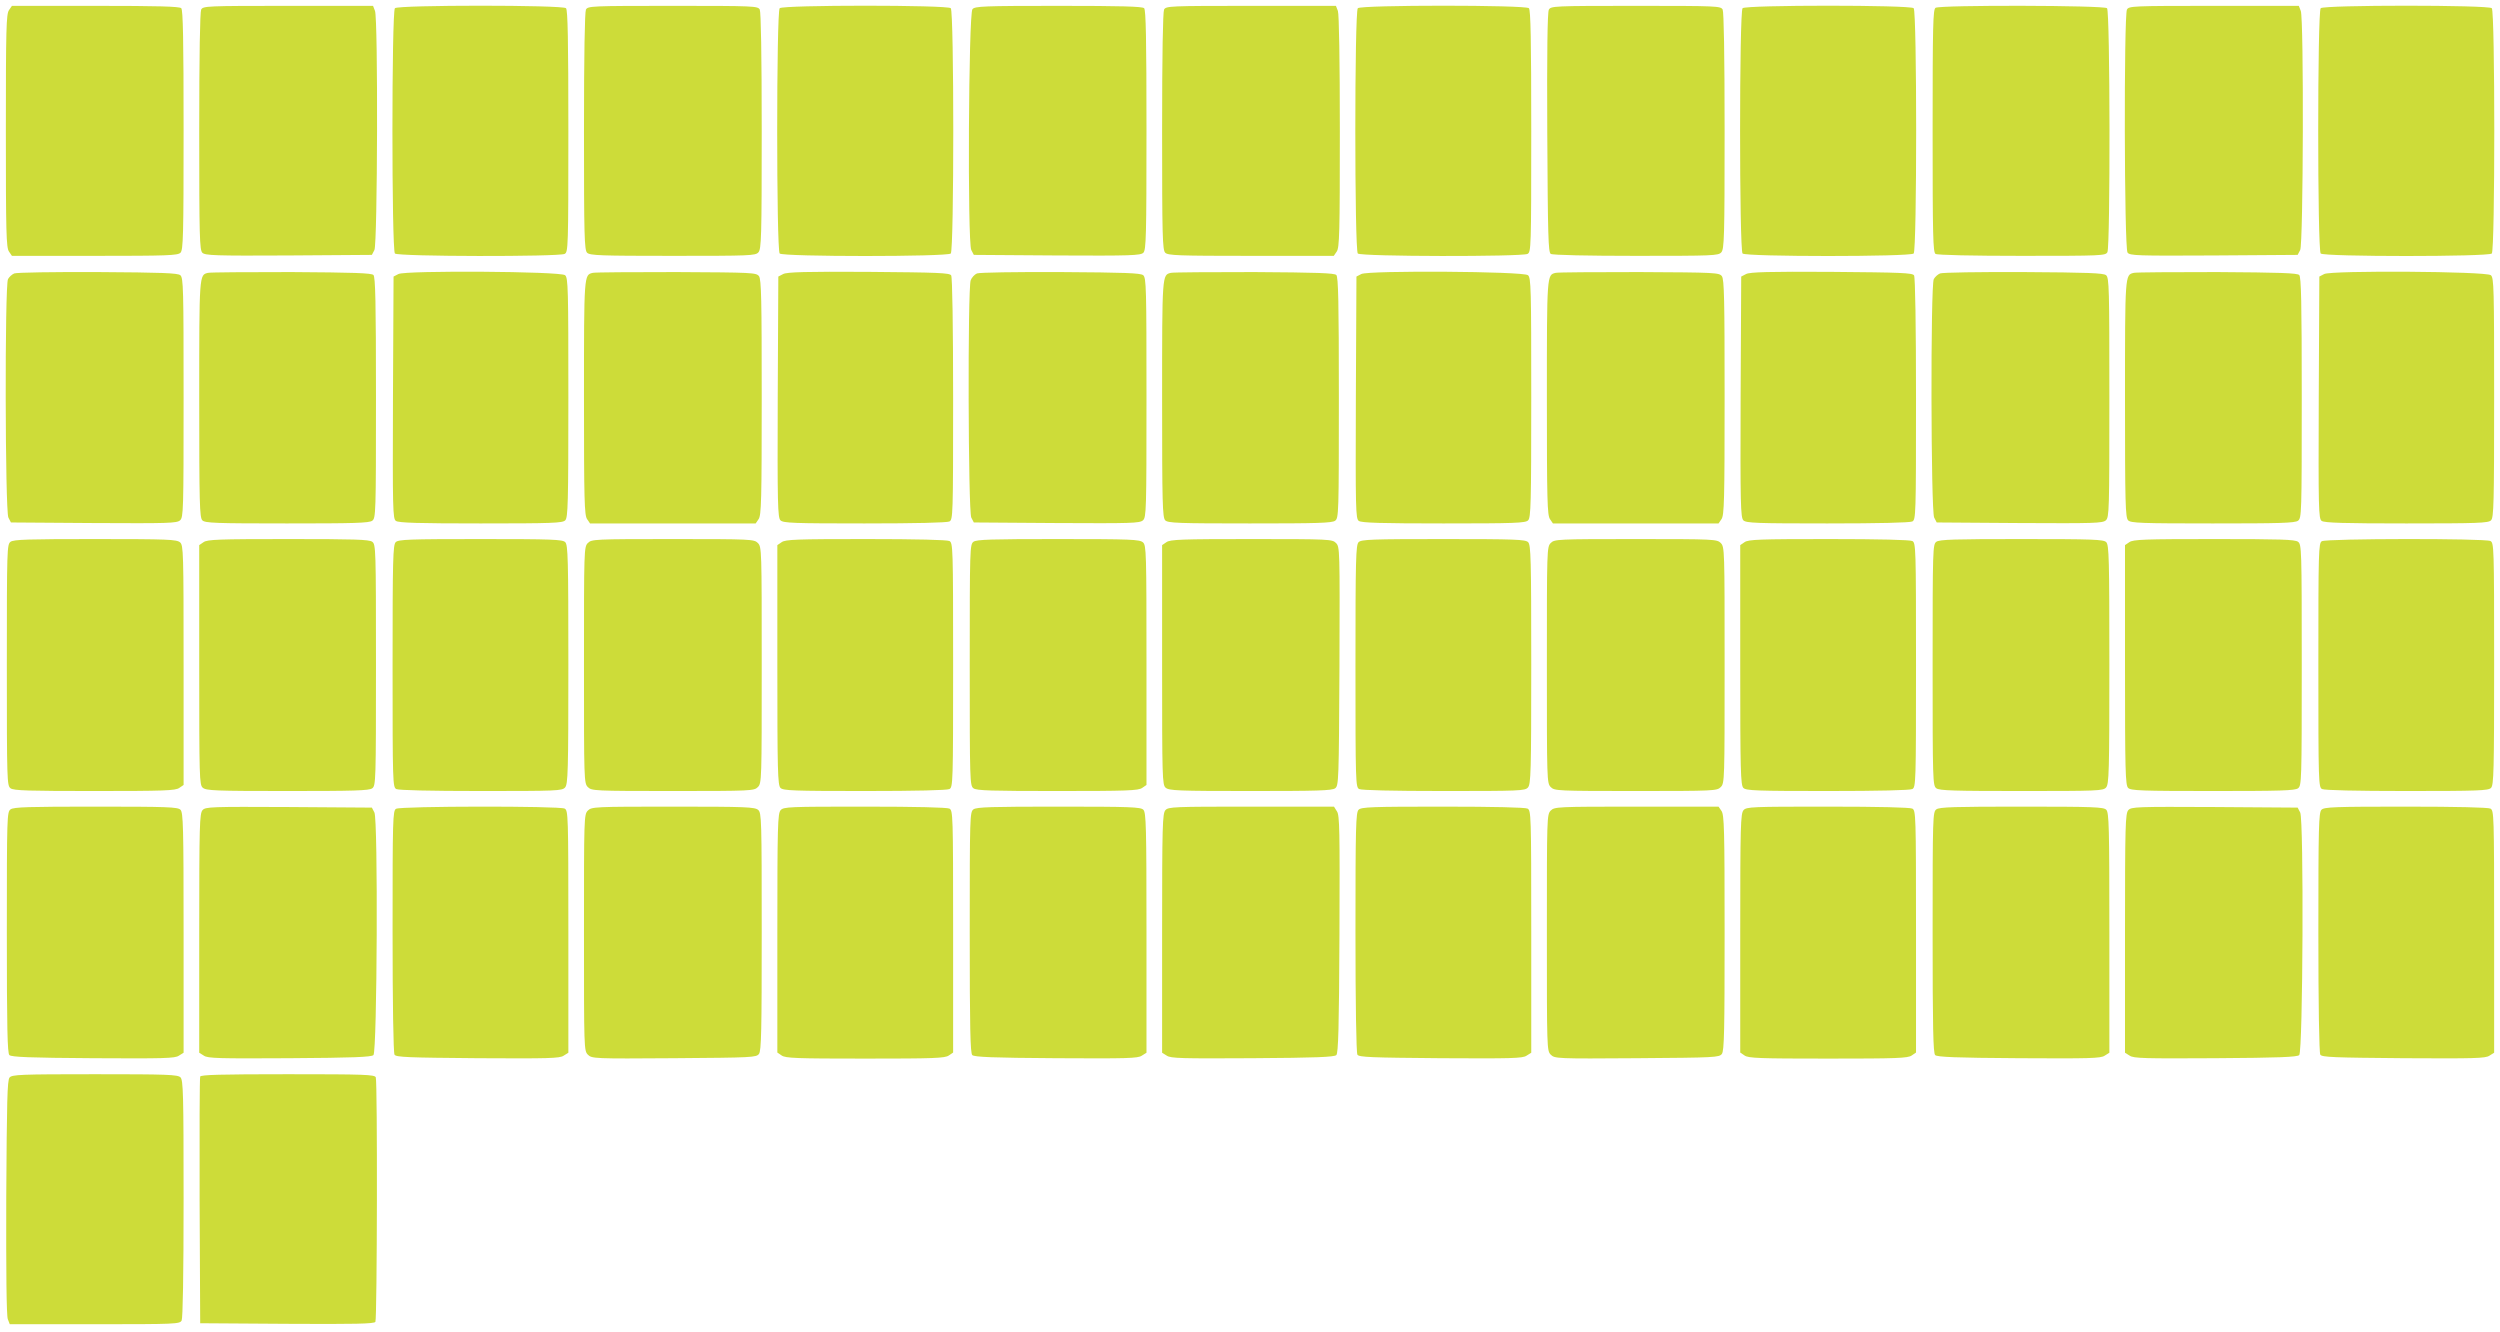
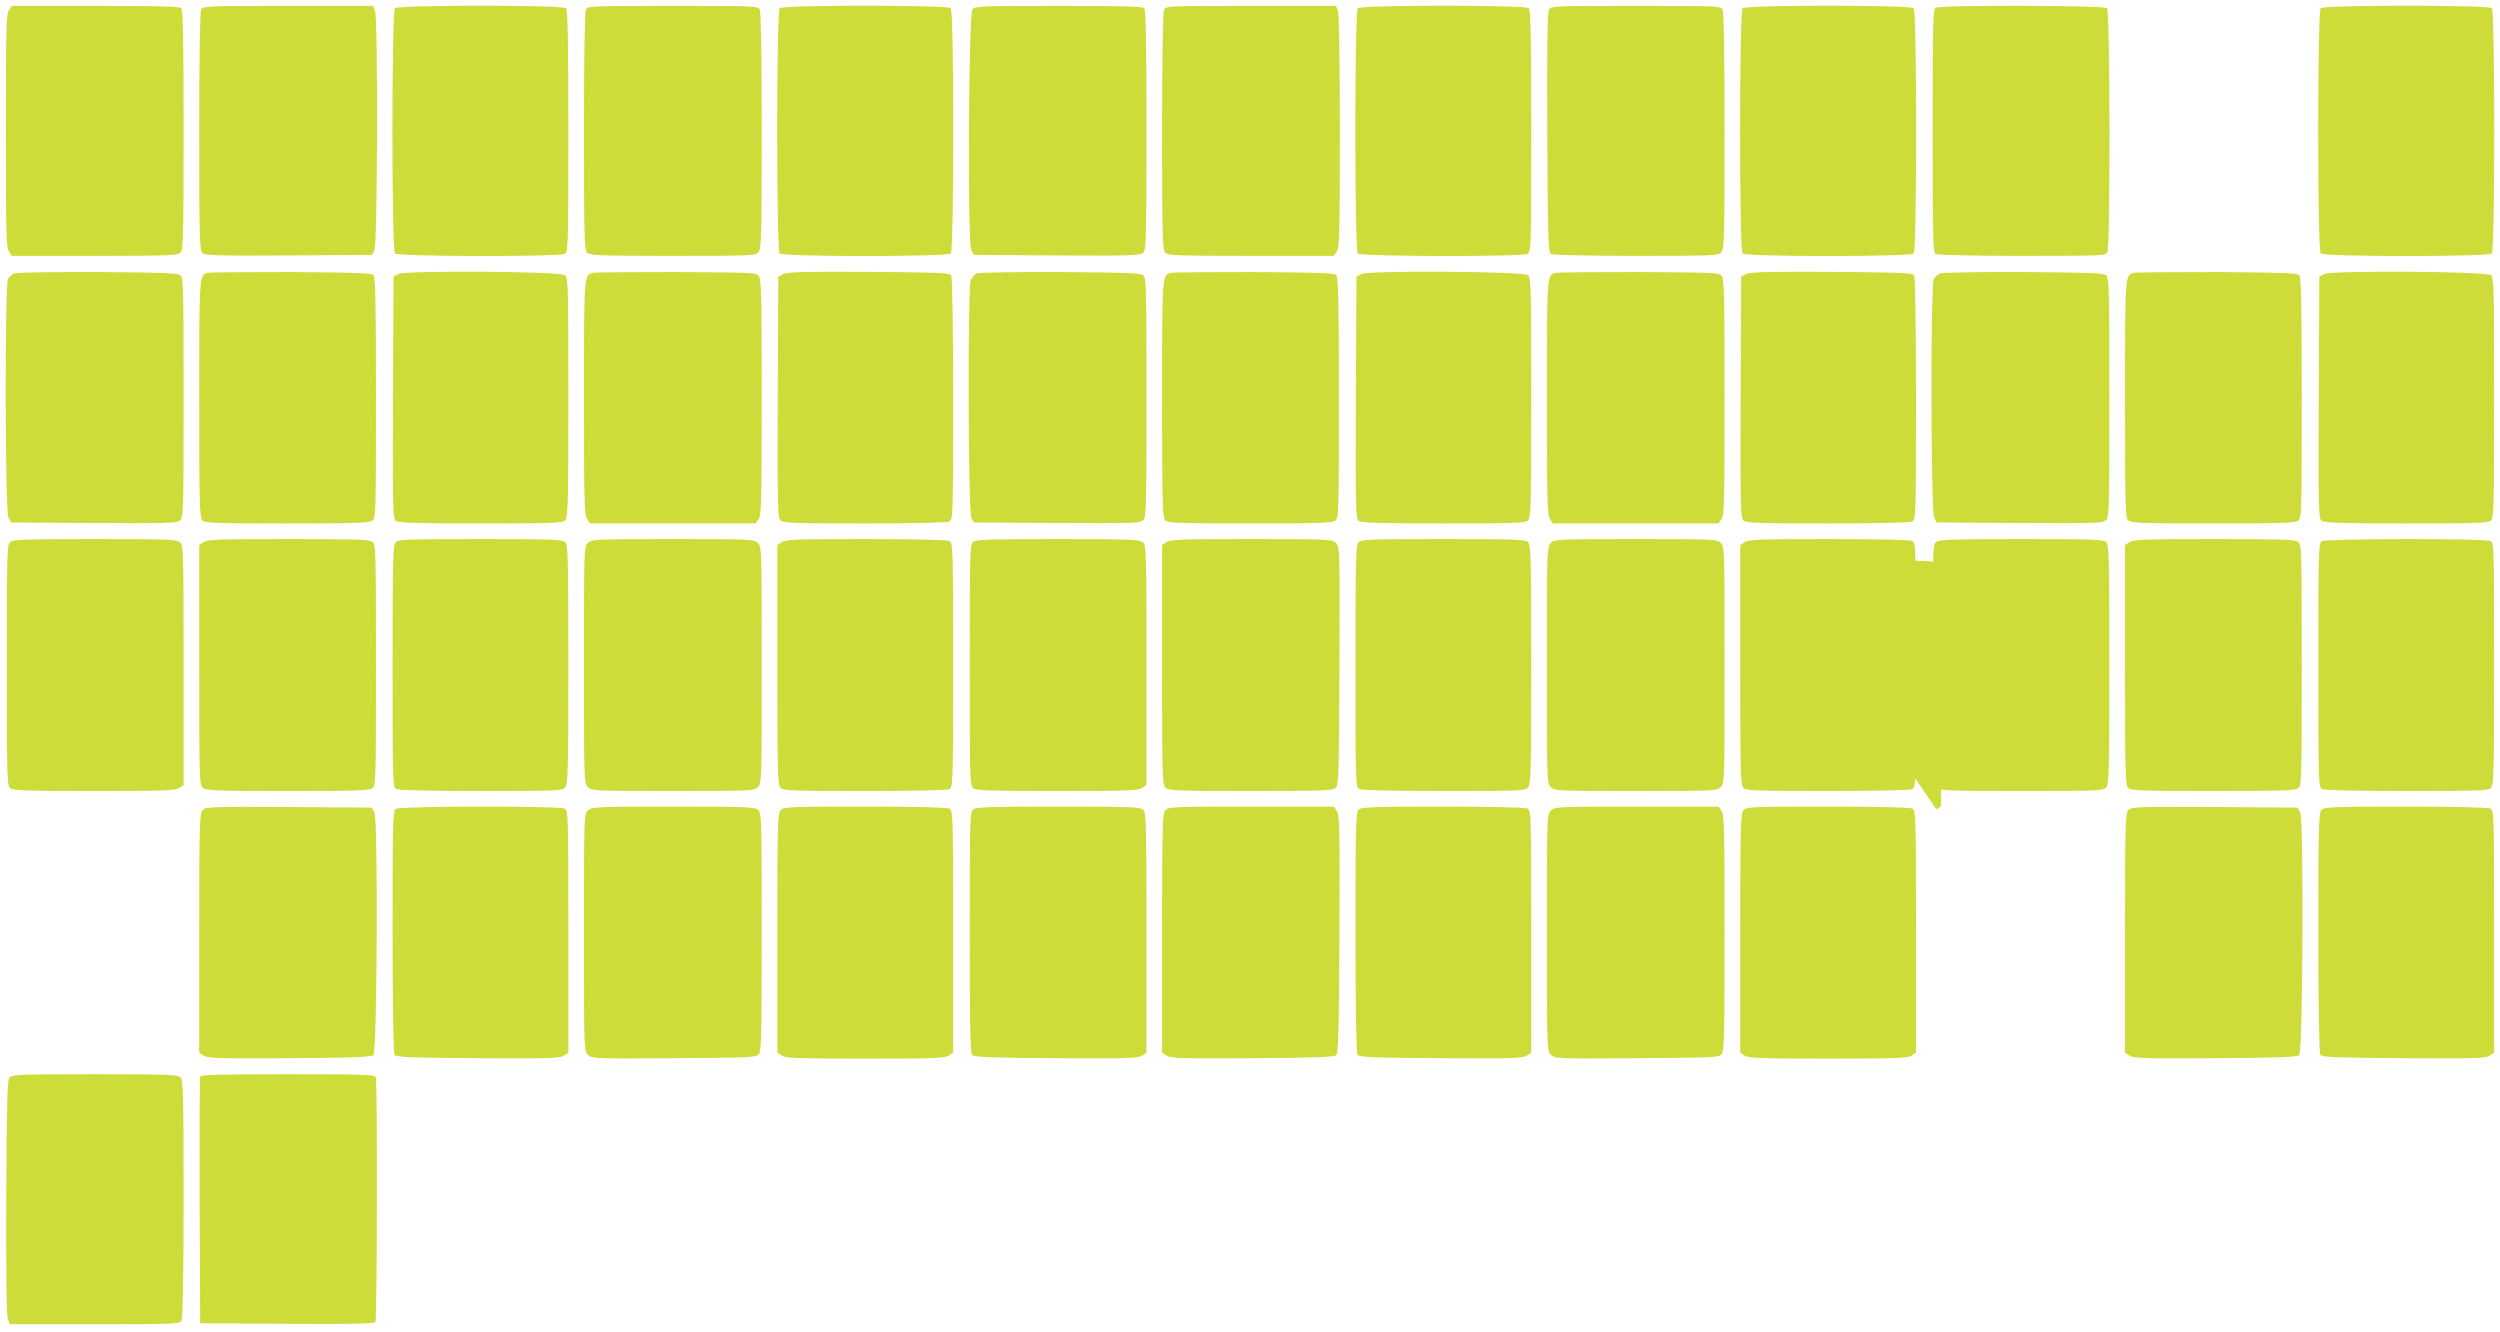
<svg xmlns="http://www.w3.org/2000/svg" version="1.0" width="1280pt" height="682pt" viewBox="0 0 1280 682" preserveAspectRatio="xMidYMid meet">
  <g transform="translate(0,682) scale(0.1,-0.1)" fill="#cddc39" stroke="none">
    <path d="M46 6768 c-14 -20 -16 -95 -16 -618 0 -523 2 -598 16 -618 l15 -22 424 0 c372 0 425 2 439 16 14 14 16 84 16 628 0 463 -3 615 -12 624 -9 9 -120 12 -439 12 l-428 0 -15 -22z" />
    <path d="M1030 6771 c-6 -13 -10 -227 -10 -625 0 -538 2 -606 16 -620 14 -14 64 -16 442 -14 l426 3 13 25 c16 31 19 1183 3 1224 l-10 26 -434 0 c-420 0 -436 -1 -446 -19z" />
    <path d="M2022 6778 c-17 -17 -17 -1239 0 -1256 16 -16 839 -17 869 -2 18 10 19 28 19 628 0 467 -3 621 -12 630 -17 17 -859 17 -876 0z" />
    <path d="M3000 6771 c-6 -13 -10 -227 -10 -625 0 -536 2 -606 16 -620 14 -14 67 -16 438 -16 397 0 424 1 439 18 15 17 17 74 17 621 0 396 -4 609 -10 622 -10 18 -26 19 -445 19 -419 0 -435 -1 -445 -19z" />
    <path d="M3992 6778 c-17 -17 -17 -1239 0 -1256 17 -17 859 -17 876 0 17 17 17 1239 0 1256 -17 17 -859 17 -876 0z" />
    <path d="M4979 6773 c-20 -23 -26 -1195 -6 -1233 l13 -25 426 -3 c378 -2 428 0 442 14 14 14 16 83 16 628 0 463 -3 615 -12 624 -9 9 -120 12 -439 12 -384 0 -428 -2 -440 -17z" />
    <path d="M5960 6771 c-6 -13 -10 -227 -10 -625 0 -536 2 -606 16 -620 14 -14 67 -16 439 -16 l424 0 15 22 c14 20 16 95 16 615 0 360 -4 602 -10 617 l-10 26 -434 0 c-420 0 -436 -1 -446 -19z" />
    <path d="M6952 6778 c-17 -17 -17 -1239 0 -1256 16 -16 839 -17 869 -2 18 10 19 28 19 628 0 467 -3 621 -12 630 -17 17 -859 17 -876 0z" />
    <path d="M7930 6770 c-7 -13 -10 -215 -8 -630 3 -530 5 -612 18 -620 9 -6 188 -10 436 -10 395 0 422 1 437 18 15 17 17 74 17 621 0 396 -4 609 -10 622 -10 18 -26 19 -445 19 -422 0 -435 -1 -445 -20z" />
    <path d="M8922 6778 c-17 -17 -17 -1239 0 -1256 17 -17 859 -17 876 0 17 17 17 1239 0 1256 -17 17 -859 17 -876 0z" />
    <path d="M9910 6780 c-13 -8 -15 -89 -15 -630 0 -541 2 -622 15 -630 9 -6 190 -10 442 -10 412 0 428 1 438 19 15 30 14 1233 -2 1249 -15 15 -854 17 -878 2z" />
-     <path d="M10890 6771 c-16 -31 -14 -1222 3 -1244 11 -16 47 -17 442 -15 l429 3 13 25 c16 31 19 1183 3 1224 l-10 26 -434 0 c-420 0 -436 -1 -446 -19z" />
    <path d="M11882 6778 c-17 -17 -17 -1239 0 -1256 17 -17 859 -17 876 0 17 17 17 1239 0 1256 -17 17 -859 17 -876 0z" />
    <path d="M73 5420 c-12 -5 -26 -18 -32 -29 -17 -31 -15 -1188 2 -1221 l13 -25 423 -3 c384 -2 426 -1 443 14 17 16 18 47 18 629 0 557 -1 614 -17 626 -13 11 -95 14 -422 16 -223 1 -416 -2 -428 -7z" />
    <path d="M1065 5423 c-45 -11 -45 -4 -45 -644 0 -539 2 -609 16 -623 13 -14 67 -16 433 -16 344 0 421 2 437 14 18 14 19 32 19 630 0 491 -3 618 -13 628 -10 10 -101 13 -420 15 -224 0 -416 -1 -427 -4z" />
    <path d="M2040 5417 l-25 -13 -3 -619 c-2 -574 -1 -621 15 -632 13 -10 116 -13 434 -13 366 0 420 2 433 16 14 14 16 84 16 628 0 558 -1 615 -17 627 -23 20 -816 25 -853 6z" />
    <path d="M3035 5423 c-45 -11 -45 -4 -45 -638 0 -527 2 -603 16 -623 l15 -22 424 0 424 0 15 22 c14 20 16 96 16 623 0 503 -2 604 -14 621 -14 18 -31 19 -423 21 -224 0 -417 -1 -428 -4z" />
    <path d="M4010 5417 l-25 -13 -3 -616 c-2 -551 0 -618 14 -632 14 -14 66 -16 430 -16 267 0 422 4 435 10 18 10 19 28 19 628 0 371 -4 623 -10 632 -8 13 -68 15 -422 18 -321 2 -419 -1 -438 -11z" />
    <path d="M5002 5420 c-12 -5 -27 -21 -32 -35 -16 -42 -13 -1184 3 -1215 l13 -25 423 -3 c384 -2 426 -1 443 14 17 16 18 47 18 629 0 557 -1 614 -17 626 -13 11 -95 14 -422 16 -232 1 -416 -2 -429 -7z" />
    <path d="M5995 5423 c-45 -11 -45 -4 -45 -644 0 -539 2 -609 16 -623 13 -14 67 -16 433 -16 344 0 421 2 437 14 18 14 19 32 19 630 0 491 -3 618 -13 628 -10 10 -101 13 -420 15 -224 0 -416 -1 -427 -4z" />
    <path d="M6970 5417 l-25 -13 -3 -619 c-2 -574 -1 -621 15 -632 13 -10 116 -13 434 -13 366 0 420 2 433 16 14 14 16 84 16 628 0 558 -1 615 -17 627 -23 20 -816 25 -853 6z" />
    <path d="M7965 5423 c-45 -11 -45 -4 -45 -638 0 -527 2 -603 16 -623 l15 -22 424 0 424 0 15 22 c14 20 16 96 16 623 0 503 -2 604 -14 621 -14 18 -31 19 -423 21 -224 0 -417 -1 -428 -4z" />
    <path d="M8940 5417 l-25 -13 -3 -616 c-2 -551 0 -618 14 -632 14 -14 66 -16 430 -16 267 0 422 4 435 10 18 10 19 28 19 628 0 371 -4 623 -10 632 -8 13 -68 15 -422 18 -321 2 -419 -1 -438 -11z" />
    <path d="M9933 5420 c-12 -5 -26 -18 -32 -29 -17 -31 -15 -1188 2 -1221 l13 -25 423 -3 c384 -2 426 -1 443 14 17 16 18 47 18 629 0 557 -1 614 -17 626 -13 11 -95 14 -422 16 -223 1 -416 -2 -428 -7z" />
    <path d="M10925 5423 c-45 -11 -45 -4 -45 -644 0 -539 2 -609 16 -623 13 -14 67 -16 433 -16 344 0 421 2 437 14 18 14 19 32 19 630 0 491 -3 618 -13 628 -10 10 -101 13 -420 15 -224 0 -416 -1 -427 -4z" />
    <path d="M11900 5417 l-25 -13 -3 -619 c-2 -574 -1 -621 15 -632 13 -10 116 -13 434 -13 366 0 420 2 433 16 14 14 16 84 16 628 0 558 -1 615 -17 627 -23 20 -816 25 -853 6z" />
    <path d="M54 4046 c-18 -14 -19 -32 -19 -631 0 -599 1 -617 19 -631 16 -12 92 -14 431 -14 355 0 414 2 433 16 l22 15 0 613 c0 581 -1 614 -18 629 -17 15 -61 17 -433 17 -343 0 -419 -2 -435 -14z" />
    <path d="M1042 4044 l-22 -15 0 -613 c0 -581 1 -614 18 -629 17 -15 61 -17 433 -17 343 0 419 2 435 14 18 14 19 32 19 631 0 599 -1 617 -19 631 -16 12 -92 14 -431 14 -355 0 -414 -2 -433 -16z" />
    <path d="M2026 4044 c-14 -14 -16 -85 -16 -634 0 -602 1 -620 19 -630 13 -6 167 -10 434 -10 388 0 415 1 430 18 15 17 17 75 17 630 0 542 -2 612 -16 626 -13 14 -67 16 -434 16 -367 0 -421 -2 -434 -16z" />
    <path d="M3010 4040 c-20 -20 -20 -33 -20 -625 0 -592 0 -605 20 -625 19 -19 33 -20 435 -20 402 0 416 1 435 20 20 20 20 33 20 625 0 592 0 605 -20 625 -19 19 -33 20 -435 20 -402 0 -416 -1 -435 -20z" />
    <path d="M4002 4044 l-22 -15 0 -614 c0 -544 2 -615 16 -629 13 -14 66 -16 430 -16 267 0 422 4 435 10 18 10 19 28 19 635 0 607 -1 625 -19 635 -13 6 -166 10 -428 10 -354 0 -412 -2 -431 -16z" />
    <path d="M4984 4046 c-18 -14 -19 -32 -19 -631 0 -599 1 -617 19 -631 16 -12 92 -14 431 -14 355 0 414 2 433 16 l22 15 0 613 c0 581 -1 614 -18 629 -17 15 -61 17 -433 17 -343 0 -419 -2 -435 -14z" />
    <path d="M5972 4044 l-22 -15 0 -613 c0 -581 1 -614 18 -629 17 -15 61 -17 433 -17 343 0 419 2 435 14 18 14 19 34 22 625 2 601 2 611 -18 631 -19 19 -32 20 -433 20 -357 0 -416 -2 -435 -16z" />
    <path d="M6956 4044 c-14 -14 -16 -85 -16 -634 0 -602 1 -620 19 -630 13 -6 167 -10 434 -10 388 0 415 1 430 18 15 17 17 75 17 630 0 542 -2 612 -16 626 -13 14 -67 16 -434 16 -367 0 -421 -2 -434 -16z" />
    <path d="M7940 4040 c-20 -20 -20 -33 -20 -625 0 -592 0 -605 20 -625 19 -19 33 -20 435 -20 402 0 416 1 435 20 20 20 20 33 20 625 0 592 0 605 -20 625 -19 19 -33 20 -435 20 -402 0 -416 -1 -435 -20z" />
    <path d="M8932 4044 l-22 -15 0 -614 c0 -544 2 -615 16 -629 13 -14 66 -16 430 -16 267 0 422 4 435 10 18 10 19 28 19 635 0 607 -1 625 -19 635 -13 6 -166 10 -428 10 -354 0 -412 -2 -431 -16z" />
    <path d="M9914 4046 c-18 -14 -19 -32 -19 -631 0 -599 1 -617 19 -631 16 -12 92 -14 436 -14 391 0 418 1 433 18 15 17 17 75 17 630 0 542 -2 612 -16 626 -13 14 -67 16 -433 16 -344 0 -421 -2 -437 -14z" />
    <path d="M10902 4044 l-22 -15 0 -614 c0 -544 2 -615 16 -629 13 -14 67 -16 433 -16 344 0 421 2 437 14 18 14 19 32 19 631 0 599 -1 617 -19 631 -16 12 -92 14 -431 14 -355 0 -414 -2 -433 -16z" />
    <path d="M11888 4049 c-17 -9 -18 -50 -18 -634 0 -607 1 -625 19 -635 13 -6 168 -10 435 -10 364 0 417 2 430 16 14 14 16 85 16 634 0 602 -1 620 -19 630 -27 14 -839 13 -863 -1z" />
-     <path d="M54 2676 c-18 -14 -19 -32 -19 -630 0 -491 3 -618 13 -628 10 -10 104 -14 429 -16 362 -2 419 -1 439 13 l24 15 0 615 c0 544 -2 615 -16 629 -13 14 -67 16 -433 16 -344 0 -421 -2 -437 -14z" />
    <path d="M1037 2672 c-15 -17 -17 -74 -17 -630 l0 -612 24 -15 c20 -14 77 -15 439 -13 325 2 419 6 429 16 19 19 24 1205 5 1242 l-13 25 -425 3 c-402 2 -427 1 -442 -16z" />
    <path d="M2028 2679 c-17 -9 -18 -50 -18 -627 0 -371 4 -623 10 -632 8 -13 69 -15 426 -18 363 -2 420 -1 440 13 l24 15 0 620 c0 602 -1 620 -19 630 -27 14 -839 13 -863 -1z" />
    <path d="M3010 2670 c-20 -20 -20 -33 -20 -625 0 -595 0 -605 20 -625 20 -20 30 -21 441 -18 403 3 421 4 435 22 12 17 14 118 14 626 0 575 -1 608 -18 623 -17 15 -62 17 -435 17 -404 0 -418 -1 -437 -20z" />
    <path d="M3997 2672 c-15 -17 -17 -75 -17 -630 l0 -611 22 -15 c19 -14 77 -16 428 -16 351 0 409 2 428 16 l22 15 0 619 c0 602 -1 620 -19 630 -13 6 -167 10 -434 10 -388 0 -415 -1 -430 -18z" />
    <path d="M4984 2676 c-18 -14 -19 -32 -19 -630 0 -491 3 -618 13 -628 10 -10 104 -14 429 -16 362 -2 419 -1 439 13 l24 15 0 615 c0 544 -2 615 -16 629 -13 14 -67 16 -433 16 -344 0 -421 -2 -437 -14z" />
    <path d="M5967 2672 c-15 -17 -17 -75 -17 -630 l0 -612 24 -15 c20 -14 77 -15 439 -13 325 2 419 6 429 16 10 10 14 138 16 619 2 533 1 609 -13 629 l-15 24 -424 0 c-397 0 -424 -1 -439 -18z" />
    <path d="M6956 2674 c-14 -14 -16 -84 -16 -627 0 -368 4 -618 10 -627 8 -13 69 -15 426 -18 363 -2 420 -1 440 13 l24 15 0 620 c0 602 -1 620 -19 630 -13 6 -168 10 -435 10 -364 0 -417 -2 -430 -16z" />
    <path d="M7940 2670 c-20 -20 -20 -33 -20 -625 0 -595 0 -605 20 -625 20 -20 30 -21 441 -18 403 3 421 4 435 22 12 17 14 118 14 621 0 527 -2 603 -16 623 l-15 22 -420 0 c-406 0 -420 -1 -439 -20z" />
    <path d="M8927 2672 c-15 -17 -17 -75 -17 -630 l0 -611 22 -15 c19 -14 77 -16 428 -16 351 0 409 2 428 16 l22 15 0 619 c0 602 -1 620 -19 630 -13 6 -167 10 -434 10 -388 0 -415 -1 -430 -18z" />
-     <path d="M9914 2676 c-18 -14 -19 -32 -19 -630 0 -491 3 -618 13 -628 10 -10 104 -14 429 -16 362 -2 419 -1 439 13 l24 15 0 615 c0 544 -2 615 -16 629 -13 14 -67 16 -433 16 -344 0 -421 -2 -437 -14z" />
+     <path d="M9914 2676 l24 15 0 615 c0 544 -2 615 -16 629 -13 14 -67 16 -433 16 -344 0 -421 -2 -437 -14z" />
    <path d="M10897 2672 c-15 -17 -17 -74 -17 -630 l0 -612 24 -15 c20 -14 77 -15 439 -13 325 2 419 6 429 16 19 19 24 1205 5 1242 l-13 25 -425 3 c-402 2 -427 1 -442 -16z" />
    <path d="M11886 2674 c-14 -14 -16 -84 -16 -627 0 -368 4 -618 10 -627 8 -13 69 -15 426 -18 363 -2 420 -1 440 13 l24 15 0 620 c0 602 -1 620 -19 630 -13 6 -168 10 -435 10 -364 0 -417 -2 -430 -16z" />
    <path d="M49 1303 c-12 -13 -14 -125 -17 -613 -1 -380 1 -607 8 -624 l10 -26 434 0 c420 0 436 1 446 19 6 13 10 227 10 625 0 536 -2 606 -16 620 -14 14 -67 16 -438 16 -382 0 -425 -2 -437 -17z" />
    <path d="M1025 1308 c-3 -7 -4 -294 -3 -638 l3 -625 444 -3 c349 -2 446 0 453 10 9 15 11 1228 2 1252 -5 14 -55 16 -450 16 -347 0 -446 -3 -449 -12z" />
  </g>
</svg>